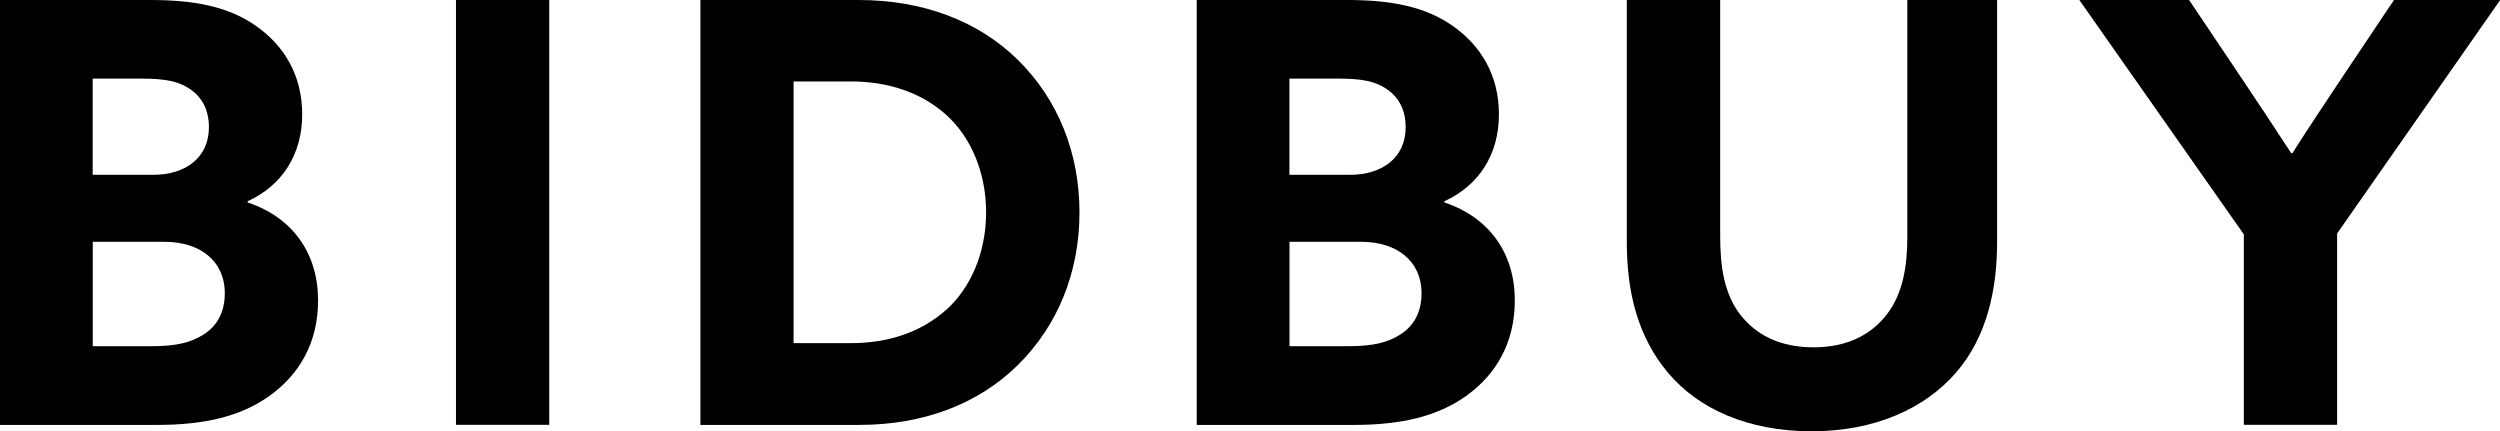
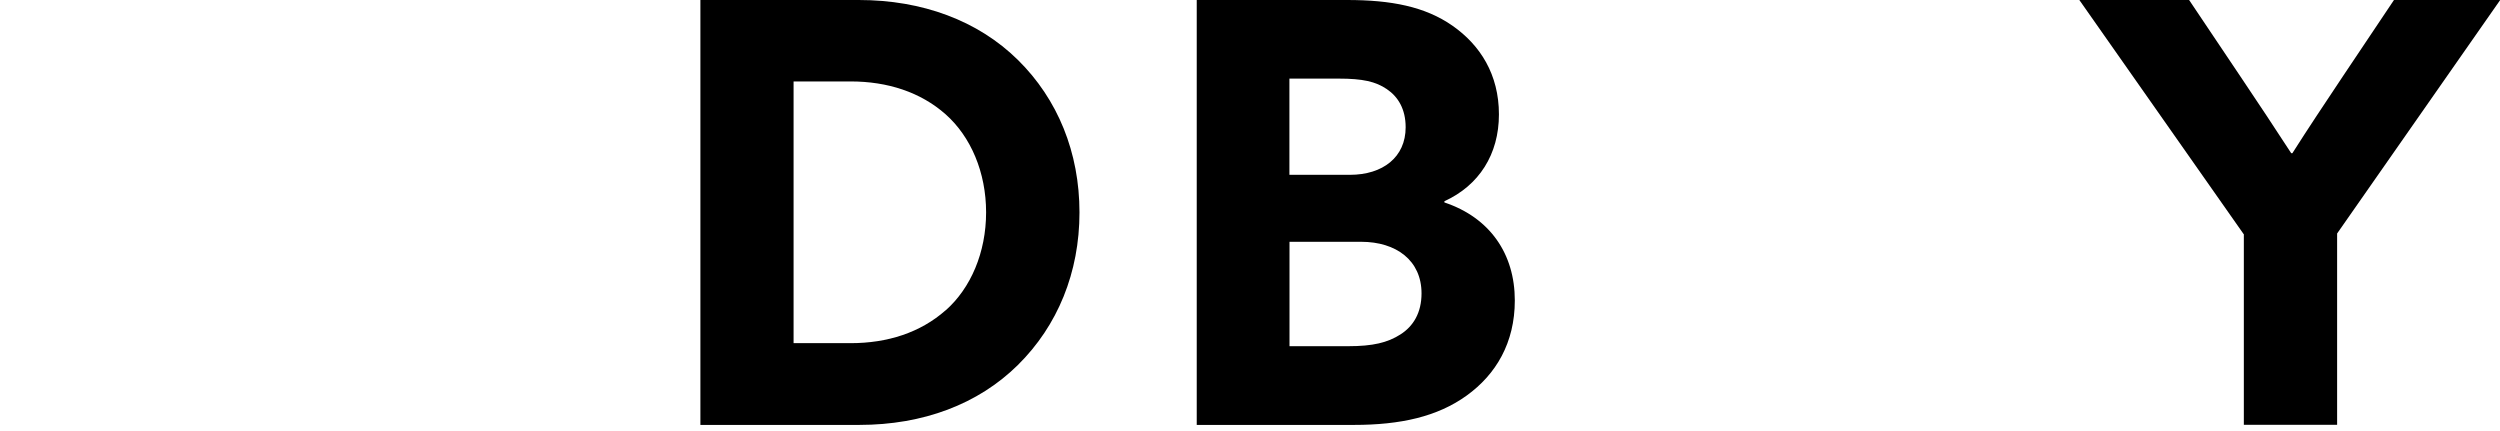
<svg xmlns="http://www.w3.org/2000/svg" id="_レイヤー_2" data-name="レイヤー_2" viewBox="0 0 247.11 42.63">
  <g id="_文字" data-name="文字">
    <g>
-       <path d="M0,0h14.85c4.35,0,7.71.64,10.44,2.55s4.58,4.81,4.58,8.76-1.97,7.02-5.39,8.58v.12c4.52,1.51,6.96,5.1,6.96,9.69,0,4.18-1.86,7.31-4.76,9.4-2.9,2.09-6.55,2.9-11.14,2.9H0V0ZM15.14,17.28c3.25,0,5.51-1.74,5.51-4.7,0-1.8-.75-3.02-1.86-3.77-1.1-.75-2.38-1.04-4.76-1.04h-4.87v9.51h5.97ZM20.13,33.06c1.28-.81,2.09-2.15,2.09-4.06,0-3.25-2.49-5.1-5.97-5.1h-7.08v10.32h5.8c2.44,0,3.89-.35,5.16-1.16Z" />
-       <path d="M45.07,0h9.22v41.99h-9.22V0Z" />
      <path d="M69.23,0h15.66c6.26,0,11.77,2.03,15.72,5.92s6.09,9.16,6.09,15.08-2.15,11.19-6.09,15.08-9.4,5.92-15.66,5.92h-15.72V0ZM93.47,30.68c2.49-2.2,4-5.74,4-9.69s-1.51-7.48-4-9.69c-2.49-2.2-5.74-3.25-9.4-3.25h-5.63v25.87h5.63c3.65,0,6.9-1.04,9.4-3.25Z" />
      <path d="M118.29,0h14.85c4.35,0,7.71.64,10.44,2.55,2.73,1.91,4.58,4.81,4.58,8.76s-1.97,7.02-5.39,8.58v.12c4.52,1.51,6.96,5.1,6.96,9.69,0,4.18-1.86,7.31-4.76,9.4-2.9,2.09-6.55,2.9-11.14,2.9h-15.54V0ZM133.43,17.28c3.25,0,5.51-1.74,5.51-4.7,0-1.8-.75-3.02-1.86-3.77-1.1-.75-2.38-1.04-4.76-1.04h-4.87v9.51h5.97ZM138.42,33.06c1.28-.81,2.09-2.15,2.09-4.06,0-3.25-2.49-5.1-5.97-5.1h-7.08v10.32h5.8c2.44,0,3.89-.35,5.16-1.16Z" />
-       <path d="M170.03,0v23.37c0,3.02.41,5.68,1.97,7.71,1.57,2.03,3.94,3.25,7.25,3.25s5.68-1.22,7.25-3.25c1.57-2.03,2.03-4.7,2.03-7.71V0h8.87v23.95c0,4.64-.99,9.34-4.06,12.88s-8,5.8-14.27,5.8-11.19-2.2-14.21-5.8c-3.02-3.6-4.06-8.06-4.06-12.88V0h9.22Z" />
      <path d="M221.77,23.14L205.53,0h10.85l5.1,7.6c1.68,2.49,3.48,5.22,4.99,7.54h.12c1.51-2.38,3.25-4.99,4.99-7.6l5.05-7.54h10.5l-16.12,23.08v18.91h-9.22v-18.85Z" />
    </g>
  </g>
</svg>